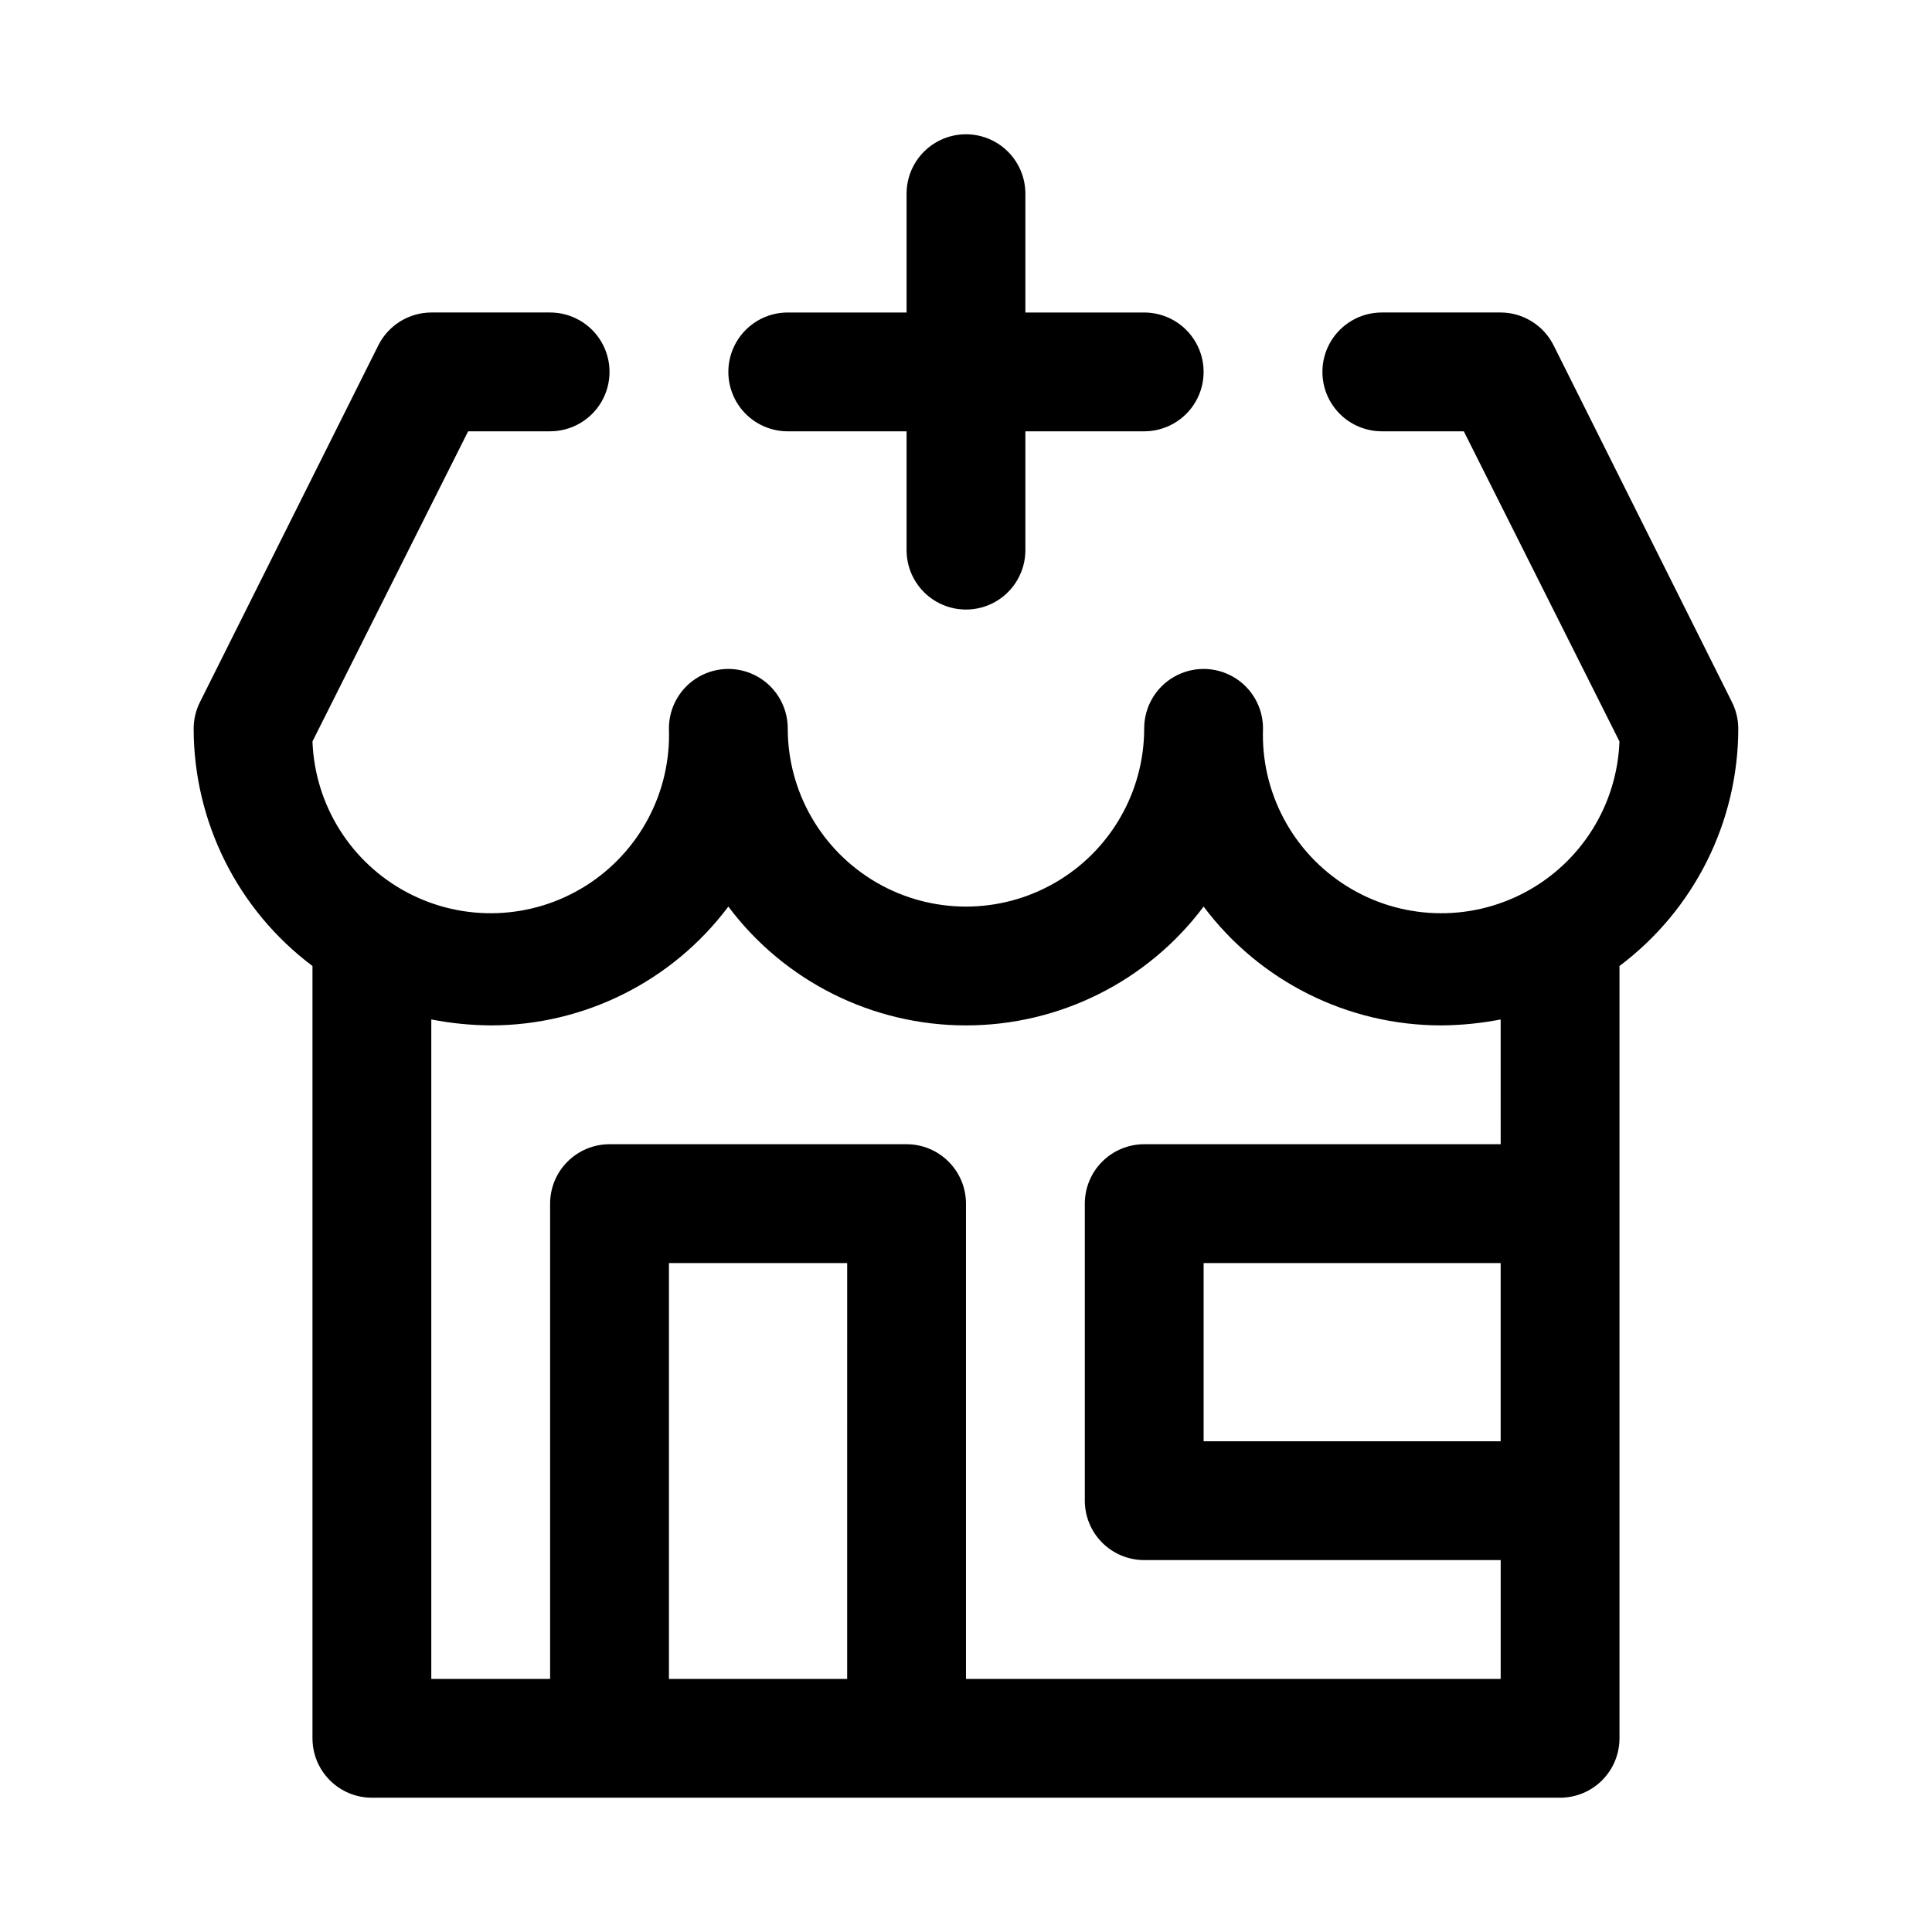
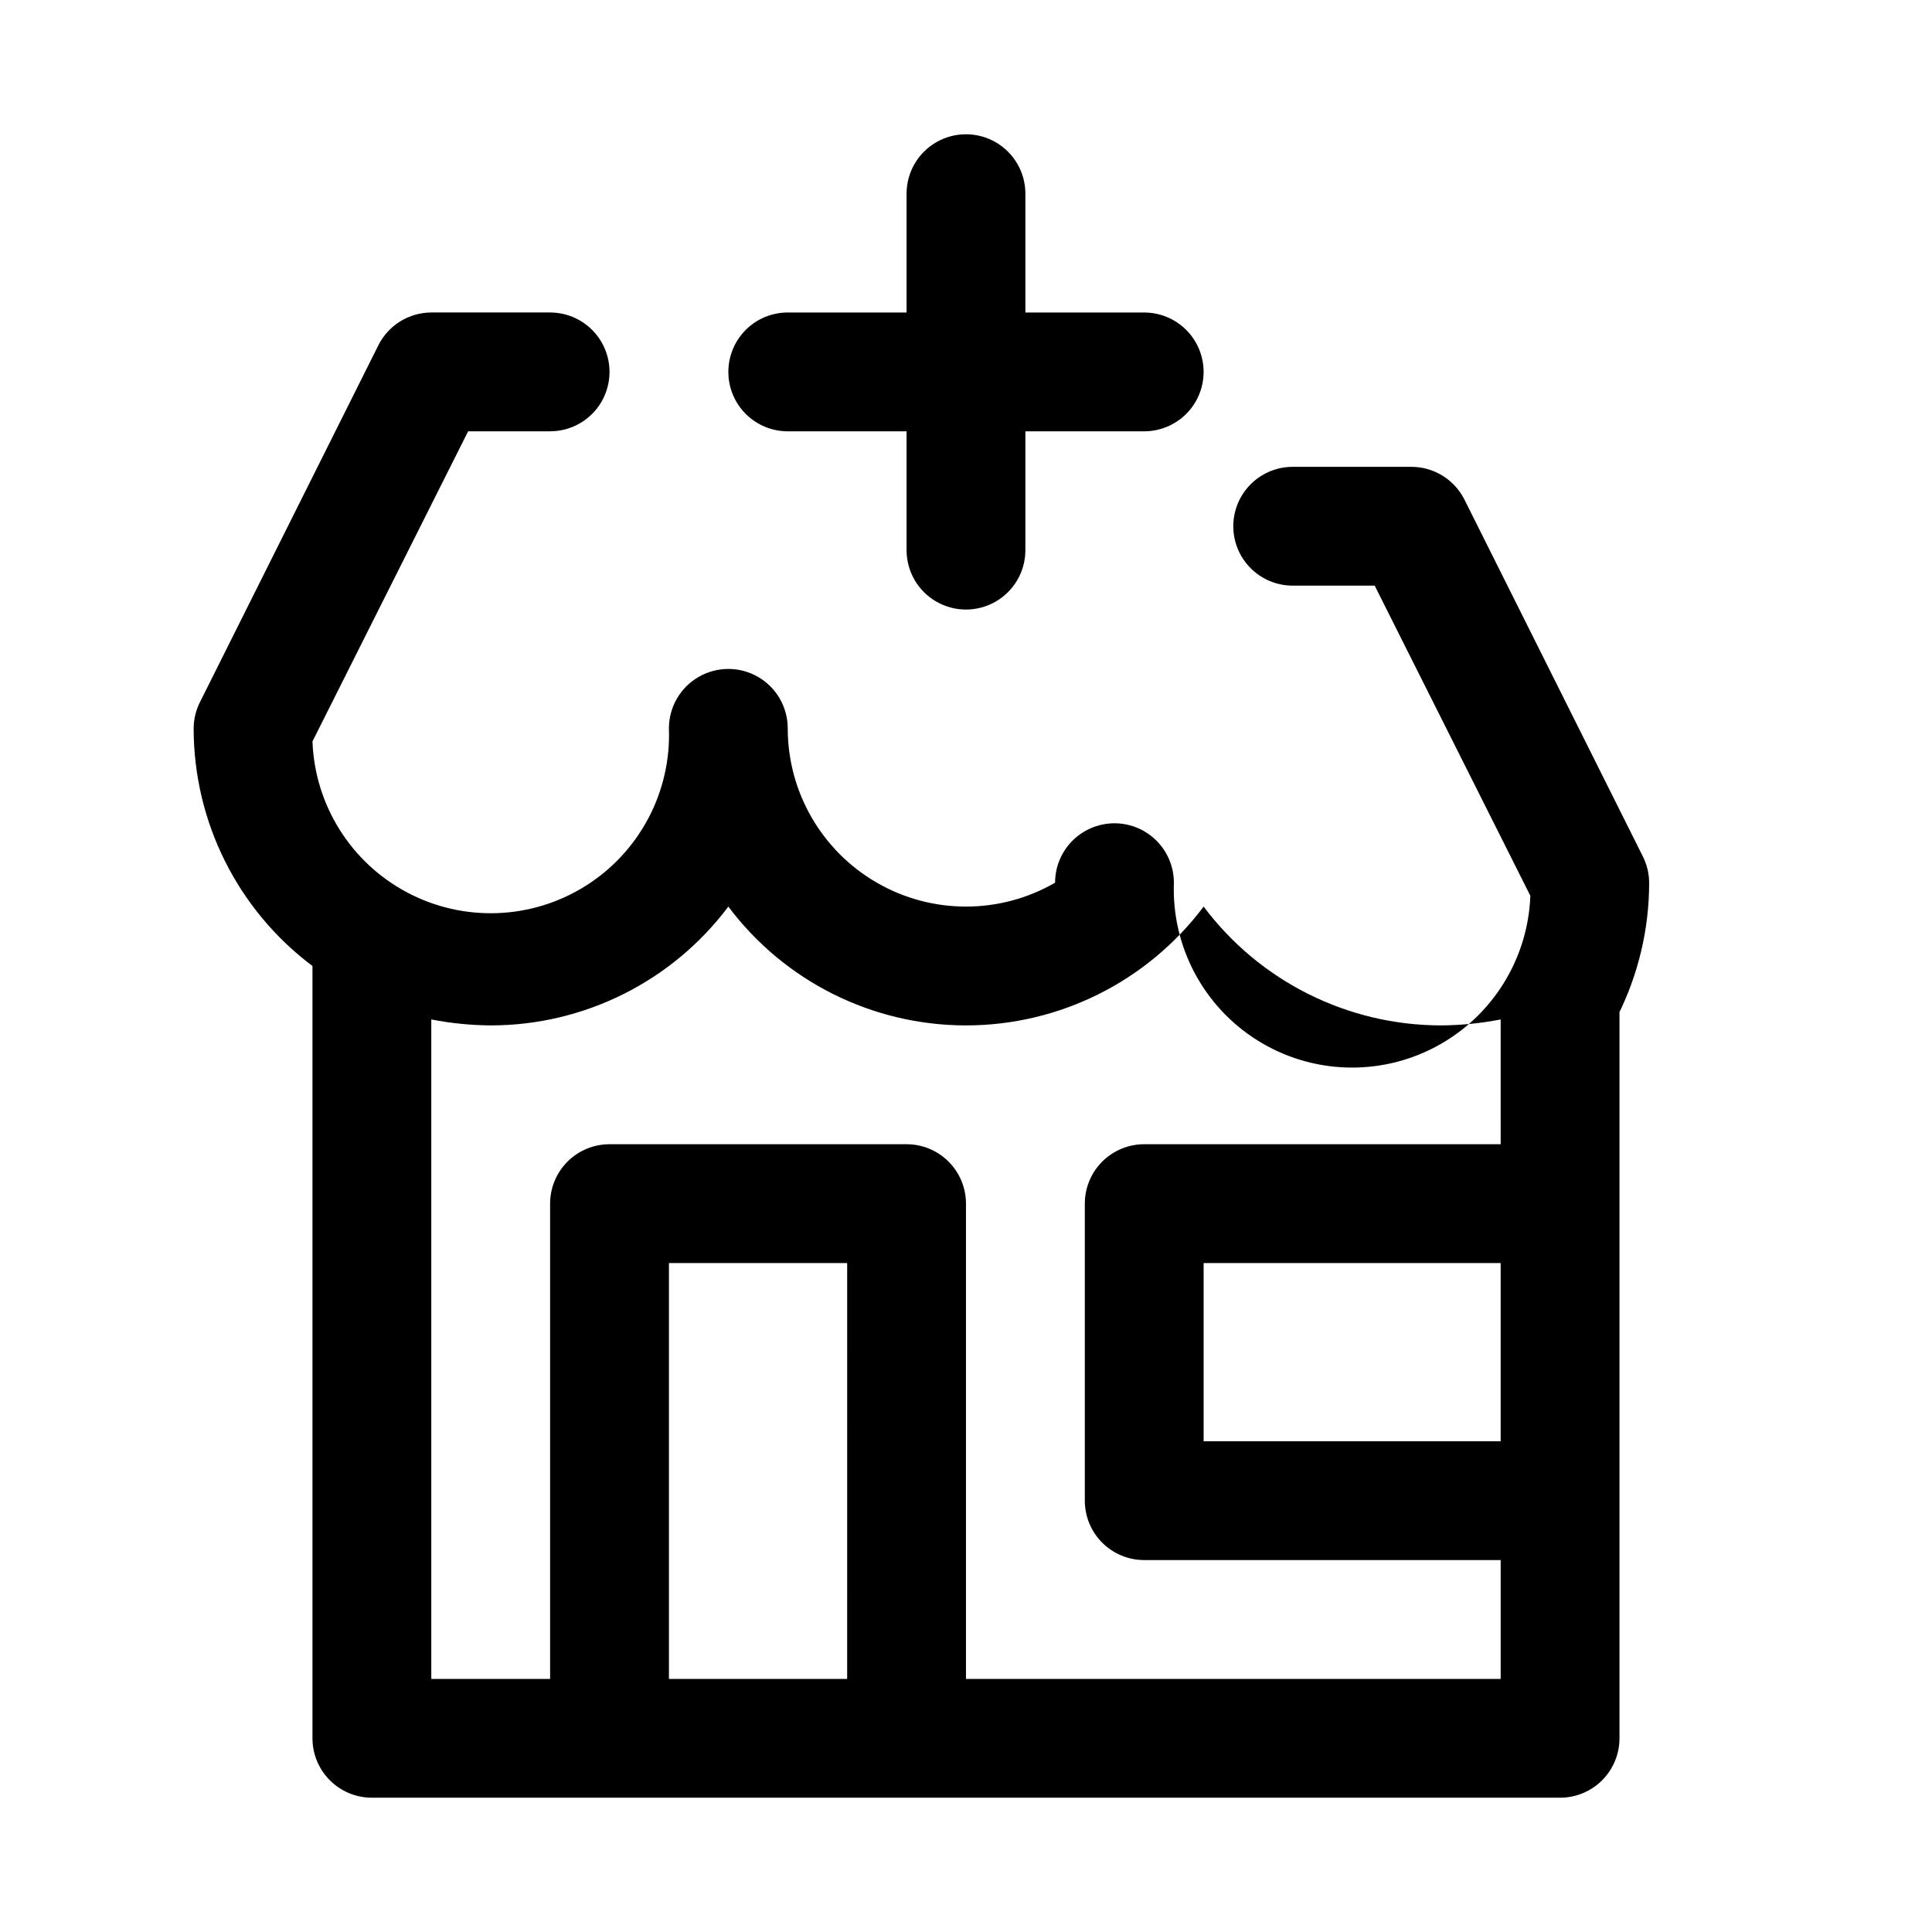
<svg xmlns="http://www.w3.org/2000/svg" fill="#000000" width="800px" height="800px" version="1.1" viewBox="144 144 512 512">
-   <path d="m337.02 242.56c0-4.176 1.656-8.18 4.609-11.133 2.953-2.953 6.957-4.613 11.133-4.613h31.488v-31.488c0-5.625 3-10.82 7.871-13.633s10.875-2.812 15.746 0 7.871 8.008 7.871 13.633v31.488h31.488c5.625 0 10.824 3.004 13.637 7.875s2.812 10.871 0 15.742c-2.812 4.871-8.012 7.871-13.637 7.871h-31.488v31.488c0 5.625-3 10.824-7.871 13.637s-10.875 2.812-15.746 0-7.871-8.012-7.871-13.637v-31.488h-31.488c-4.176 0-8.18-1.656-11.133-4.609-2.953-2.953-4.609-6.957-4.609-11.133zm236.16 157.44v204.67c0 4.176-1.66 8.18-4.613 11.133-2.953 2.953-6.957 4.609-11.133 4.609h-314.88c-4.176 0-8.18-1.656-11.133-4.609-2.953-2.953-4.613-6.957-4.613-11.133v-204.67c-19.82-14.867-31.488-38.199-31.488-62.977 0.016-2.465 0.609-4.891 1.734-7.086l47.23-94.465c1.309-2.598 3.312-4.777 5.785-6.309 2.473-1.527 5.32-2.34 8.227-2.352h31.488c5.625 0 10.824 3.004 13.637 7.875s2.812 10.871 0 15.742c-2.812 4.871-8.012 7.871-13.637 7.871h-21.727l-41.25 82.184c0.621 16.875 10.195 32.137 25.117 40.039 14.922 7.902 32.93 7.242 47.23-1.73 14.305-8.973 22.738-24.895 22.117-41.77 0-5.625 3-10.824 7.871-13.637 4.875-2.812 10.875-2.812 15.746 0 4.871 2.812 7.871 8.012 7.871 13.637 0 16.875 9.004 32.465 23.617 40.902 14.613 8.438 32.617 8.438 47.23 0s23.617-24.027 23.617-40.902c0-5.625 3-10.824 7.871-13.637 4.871-2.812 10.875-2.812 15.746 0s7.871 8.012 7.871 13.637c-0.617 16.875 7.812 32.797 22.117 41.77 14.305 8.973 32.309 9.633 47.23 1.73 14.922-7.902 24.496-23.164 25.117-40.039l-41.25-82.184h-21.727c-5.625 0-10.824-3-13.637-7.871-2.812-4.871-2.812-10.871 0-15.742s8.012-7.875 13.637-7.875h31.488c2.906 0.012 5.754 0.824 8.227 2.352 2.477 1.531 4.477 3.711 5.785 6.309l47.23 94.465c1.125 2.195 1.719 4.621 1.734 7.086 0 24.777-11.668 48.109-31.488 62.977zm-204.67 78.719h-47.234v110.21h47.23zm173.18 0h-78.719v47.23h78.719zm0-64.551c-5.188 1.008-10.461 1.535-15.746 1.574-24.777 0-48.109-11.664-62.973-31.488-14.867 19.824-38.199 31.488-62.977 31.488s-48.109-11.664-62.977-31.488c-14.867 19.824-38.199 31.488-62.977 31.488-5.285-0.039-10.555-0.566-15.746-1.574v174.76h31.488v-125.95c0-4.176 1.66-8.184 4.613-11.133 2.953-2.953 6.957-4.613 11.133-4.613h78.719c4.176 0 8.18 1.66 11.133 4.613 2.953 2.949 4.613 6.957 4.613 11.133v125.95h141.7v-31.492h-94.465c-4.176 0-8.18-1.656-11.133-4.609s-4.609-6.957-4.609-11.133v-78.719c0-4.176 1.656-8.184 4.609-11.133 2.953-2.953 6.957-4.613 11.133-4.613h94.465z" />
+   <path d="m337.02 242.56c0-4.176 1.656-8.18 4.609-11.133 2.953-2.953 6.957-4.613 11.133-4.613h31.488v-31.488c0-5.625 3-10.82 7.871-13.633s10.875-2.812 15.746 0 7.871 8.008 7.871 13.633v31.488h31.488c5.625 0 10.824 3.004 13.637 7.875s2.812 10.871 0 15.742c-2.812 4.871-8.012 7.871-13.637 7.871h-31.488v31.488c0 5.625-3 10.824-7.871 13.637s-10.875 2.812-15.746 0-7.871-8.012-7.871-13.637v-31.488h-31.488c-4.176 0-8.18-1.656-11.133-4.609-2.953-2.953-4.609-6.957-4.609-11.133zm236.16 157.44v204.67c0 4.176-1.66 8.18-4.613 11.133-2.953 2.953-6.957 4.609-11.133 4.609h-314.88c-4.176 0-8.18-1.656-11.133-4.609-2.953-2.953-4.613-6.957-4.613-11.133v-204.67c-19.82-14.867-31.488-38.199-31.488-62.977 0.016-2.465 0.609-4.891 1.734-7.086l47.23-94.465c1.309-2.598 3.312-4.777 5.785-6.309 2.473-1.527 5.32-2.34 8.227-2.352h31.488c5.625 0 10.824 3.004 13.637 7.875s2.812 10.871 0 15.742c-2.812 4.871-8.012 7.871-13.637 7.871h-21.727l-41.25 82.184c0.621 16.875 10.195 32.137 25.117 40.039 14.922 7.902 32.93 7.242 47.23-1.73 14.305-8.973 22.738-24.895 22.117-41.77 0-5.625 3-10.824 7.871-13.637 4.875-2.812 10.875-2.812 15.746 0 4.871 2.812 7.871 8.012 7.871 13.637 0 16.875 9.004 32.465 23.617 40.902 14.613 8.438 32.617 8.438 47.23 0c0-5.625 3-10.824 7.871-13.637 4.871-2.812 10.875-2.812 15.746 0s7.871 8.012 7.871 13.637c-0.617 16.875 7.812 32.797 22.117 41.77 14.305 8.973 32.309 9.633 47.23 1.73 14.922-7.902 24.496-23.164 25.117-40.039l-41.25-82.184h-21.727c-5.625 0-10.824-3-13.637-7.871-2.812-4.871-2.812-10.871 0-15.742s8.012-7.875 13.637-7.875h31.488c2.906 0.012 5.754 0.824 8.227 2.352 2.477 1.531 4.477 3.711 5.785 6.309l47.23 94.465c1.125 2.195 1.719 4.621 1.734 7.086 0 24.777-11.668 48.109-31.488 62.977zm-204.67 78.719h-47.234v110.21h47.23zm173.18 0h-78.719v47.23h78.719zm0-64.551c-5.188 1.008-10.461 1.535-15.746 1.574-24.777 0-48.109-11.664-62.973-31.488-14.867 19.824-38.199 31.488-62.977 31.488s-48.109-11.664-62.977-31.488c-14.867 19.824-38.199 31.488-62.977 31.488-5.285-0.039-10.555-0.566-15.746-1.574v174.76h31.488v-125.95c0-4.176 1.66-8.184 4.613-11.133 2.953-2.953 6.957-4.613 11.133-4.613h78.719c4.176 0 8.18 1.66 11.133 4.613 2.953 2.949 4.613 6.957 4.613 11.133v125.95h141.7v-31.492h-94.465c-4.176 0-8.18-1.656-11.133-4.609s-4.609-6.957-4.609-11.133v-78.719c0-4.176 1.656-8.184 4.609-11.133 2.953-2.953 6.957-4.613 11.133-4.613h94.465z" />
</svg>